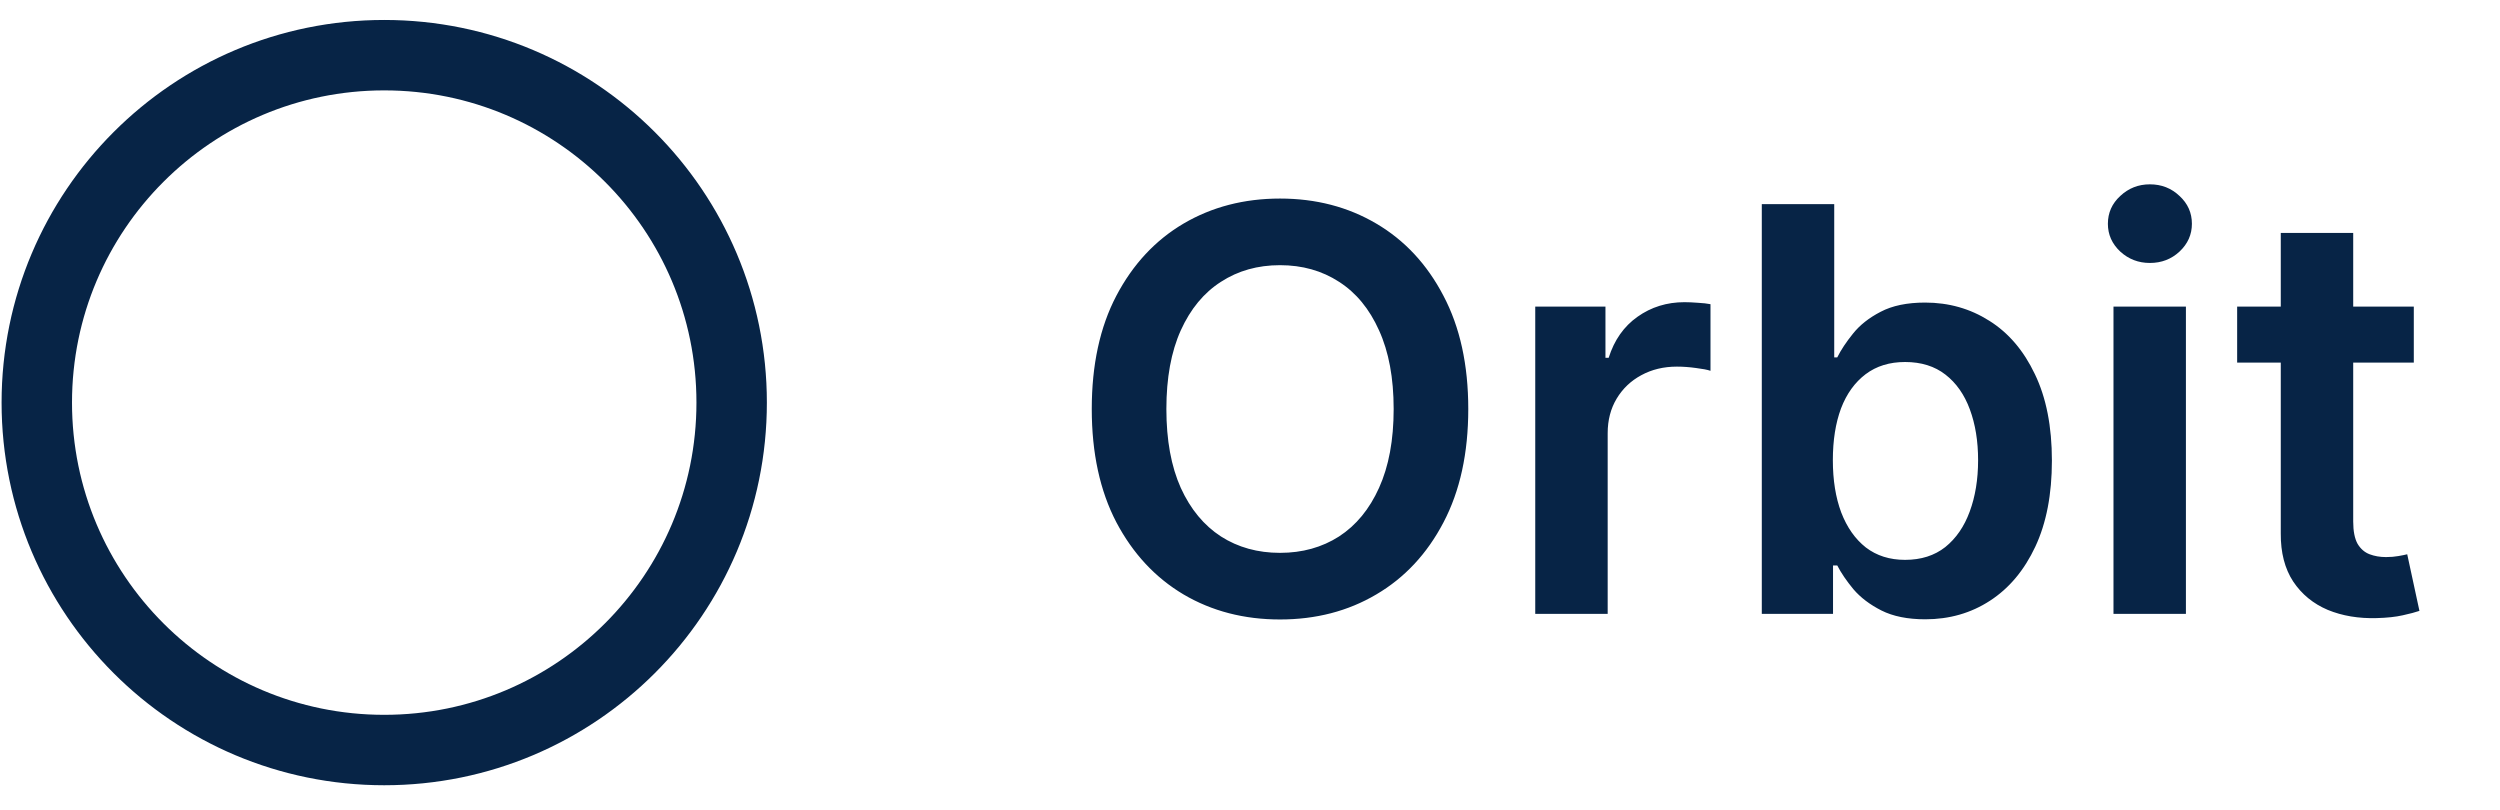
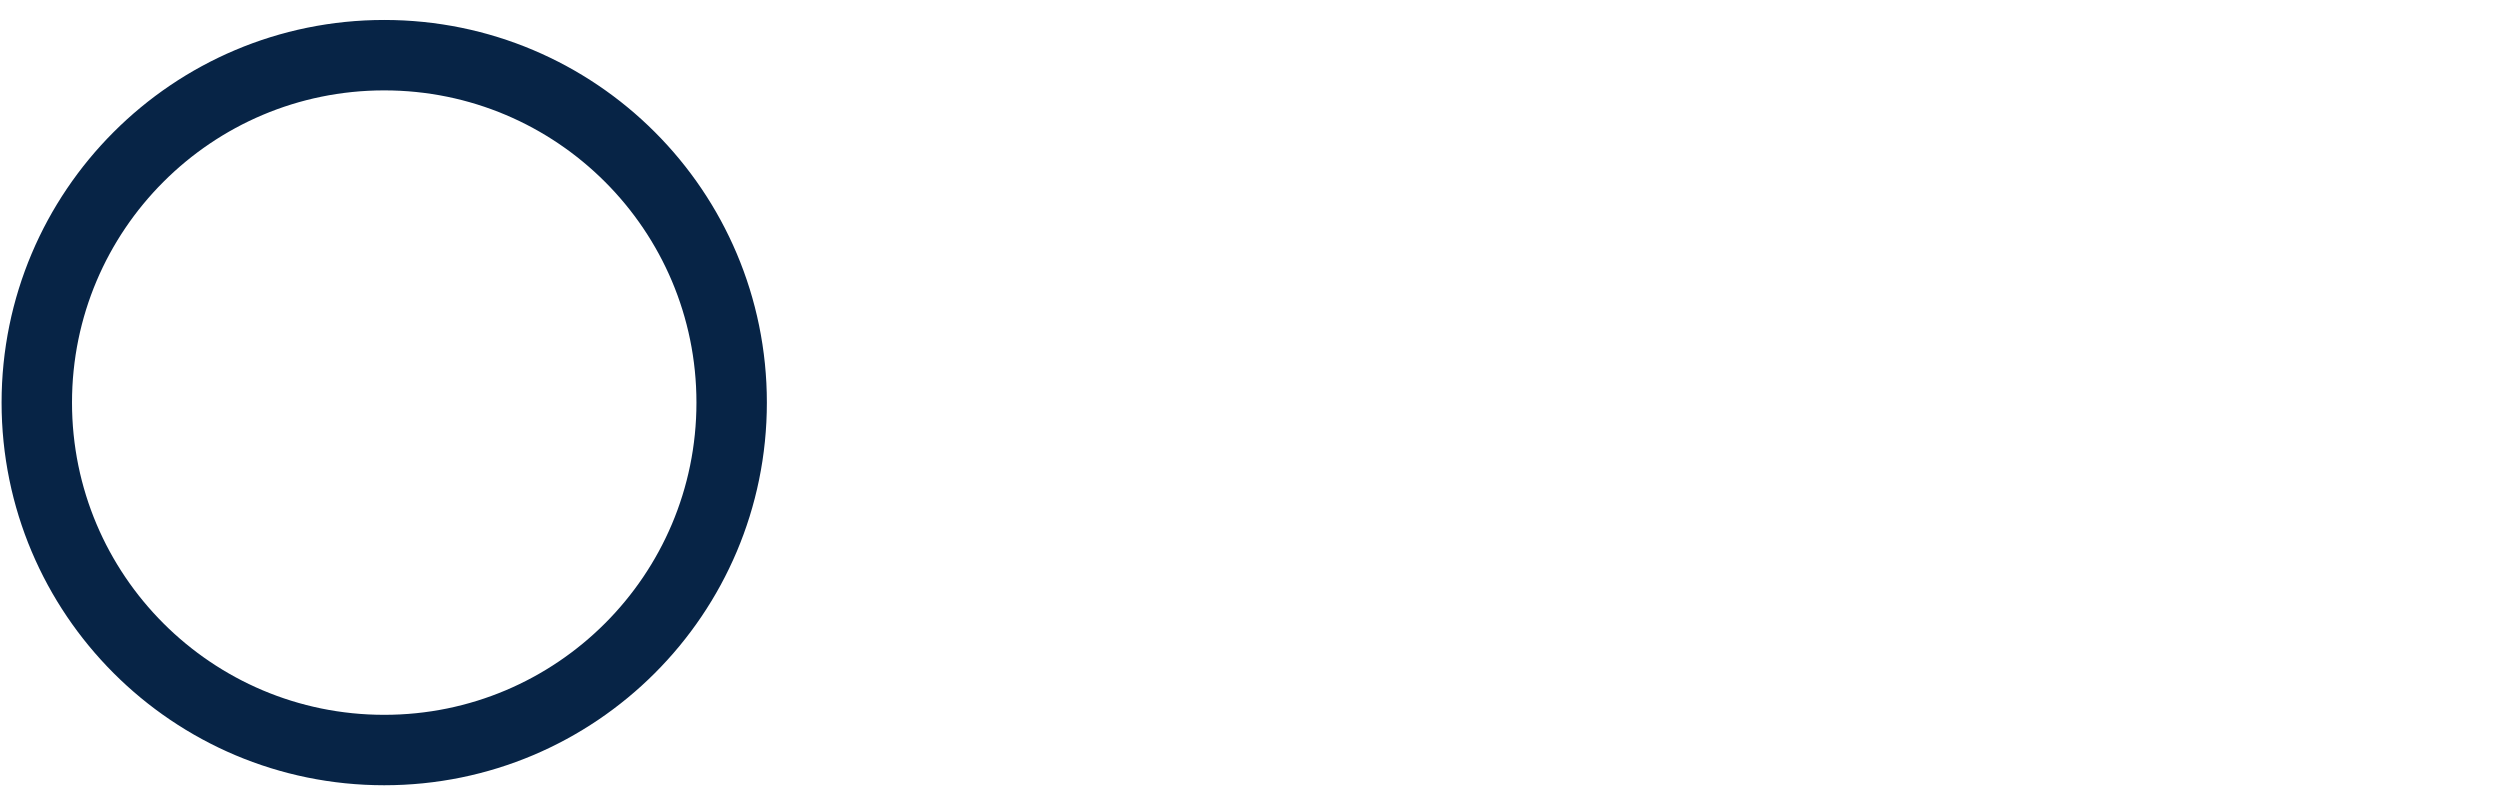
<svg xmlns="http://www.w3.org/2000/svg" width="71" height="23" viewBox="0 0 71 23" fill="none">
  <circle cx="10.912" cy="11.434" r="9.867" stroke="#072446" stroke-width="2" />
-   <path d="M41.699 11.616C41.699 12.87 41.464 13.944 40.994 14.838C40.528 15.728 39.892 16.41 39.085 16.883C38.282 17.357 37.371 17.593 36.352 17.593C35.333 17.593 34.42 17.357 33.614 16.883C32.81 16.406 32.174 15.722 31.704 14.832C31.238 13.938 31.006 12.866 31.006 11.616C31.006 10.362 31.238 9.29 31.704 8.4C32.174 7.506 32.81 6.823 33.614 6.349C34.42 5.876 35.333 5.639 36.352 5.639C37.371 5.639 38.282 5.876 39.085 6.349C39.892 6.823 40.528 7.506 40.994 8.4C41.464 9.29 41.699 10.362 41.699 11.616ZM39.58 11.616C39.58 10.734 39.441 9.989 39.165 9.383C38.892 8.773 38.513 8.313 38.028 8.003C37.544 7.688 36.985 7.531 36.352 7.531C35.72 7.531 35.161 7.688 34.676 8.003C34.191 8.313 33.81 8.773 33.534 9.383C33.261 9.989 33.125 10.734 33.125 11.616C33.125 12.499 33.261 13.245 33.534 13.855C33.81 14.461 34.191 14.921 34.676 15.236C35.161 15.546 35.72 15.701 36.352 15.701C36.985 15.701 37.544 15.546 38.028 15.236C38.513 14.921 38.892 14.461 39.165 13.855C39.441 13.245 39.58 12.499 39.58 11.616ZM43.601 17.434V8.707H45.595V10.162H45.686C45.845 9.658 46.118 9.27 46.504 8.997C46.894 8.72 47.339 8.582 47.839 8.582C47.953 8.582 48.08 8.588 48.22 8.599C48.364 8.607 48.483 8.62 48.578 8.639V10.531C48.491 10.501 48.353 10.474 48.163 10.451C47.978 10.425 47.798 10.412 47.623 10.412C47.248 10.412 46.911 10.493 46.612 10.656C46.317 10.815 46.084 11.037 45.913 11.321C45.743 11.605 45.658 11.932 45.658 12.304V17.434H43.601ZM50.035 17.434V5.798H52.092V10.15H52.178C52.283 9.938 52.433 9.713 52.626 9.474C52.819 9.232 53.081 9.025 53.41 8.855C53.74 8.681 54.16 8.593 54.672 8.593C55.346 8.593 55.954 8.766 56.496 9.11C57.041 9.451 57.473 9.957 57.791 10.627C58.113 11.294 58.274 12.112 58.274 13.082C58.274 14.04 58.117 14.855 57.803 15.525C57.488 16.196 57.06 16.707 56.518 17.059C55.977 17.412 55.363 17.588 54.678 17.588C54.178 17.588 53.763 17.504 53.433 17.338C53.104 17.171 52.839 16.97 52.638 16.735C52.441 16.497 52.287 16.271 52.178 16.059H52.058V17.434H50.035ZM52.053 13.071C52.053 13.635 52.132 14.129 52.291 14.554C52.454 14.978 52.687 15.309 52.99 15.548C53.297 15.783 53.668 15.9 54.104 15.9C54.558 15.9 54.939 15.779 55.246 15.537C55.553 15.29 55.783 14.955 55.939 14.531C56.098 14.103 56.178 13.616 56.178 13.071C56.178 12.529 56.1 12.048 55.944 11.627C55.789 11.207 55.558 10.877 55.251 10.639C54.944 10.4 54.562 10.281 54.104 10.281C53.664 10.281 53.291 10.396 52.984 10.627C52.678 10.859 52.444 11.182 52.285 11.599C52.13 12.016 52.053 12.506 52.053 13.071ZM60.023 17.434V8.707H62.08V17.434H60.023ZM61.057 7.468C60.731 7.468 60.451 7.36 60.216 7.145C59.981 6.925 59.864 6.662 59.864 6.355C59.864 6.044 59.981 5.781 60.216 5.565C60.451 5.345 60.731 5.235 61.057 5.235C61.386 5.235 61.667 5.345 61.898 5.565C62.133 5.781 62.25 6.044 62.25 6.355C62.25 6.662 62.133 6.925 61.898 7.145C61.667 7.36 61.386 7.468 61.057 7.468ZM68.552 8.707V10.298H63.535V8.707H68.552ZM64.774 6.616H66.831V14.809C66.831 15.086 66.873 15.298 66.956 15.446C67.043 15.59 67.157 15.688 67.297 15.741C67.437 15.794 67.592 15.821 67.763 15.821C67.891 15.821 68.009 15.811 68.115 15.792C68.225 15.773 68.308 15.756 68.365 15.741L68.712 17.349C68.602 17.387 68.445 17.429 68.24 17.474C68.039 17.52 67.793 17.546 67.501 17.554C66.986 17.569 66.522 17.491 66.109 17.321C65.696 17.146 65.369 16.878 65.126 16.514C64.888 16.15 64.77 15.696 64.774 15.15V6.616Z" fill="#072446" />
</svg>